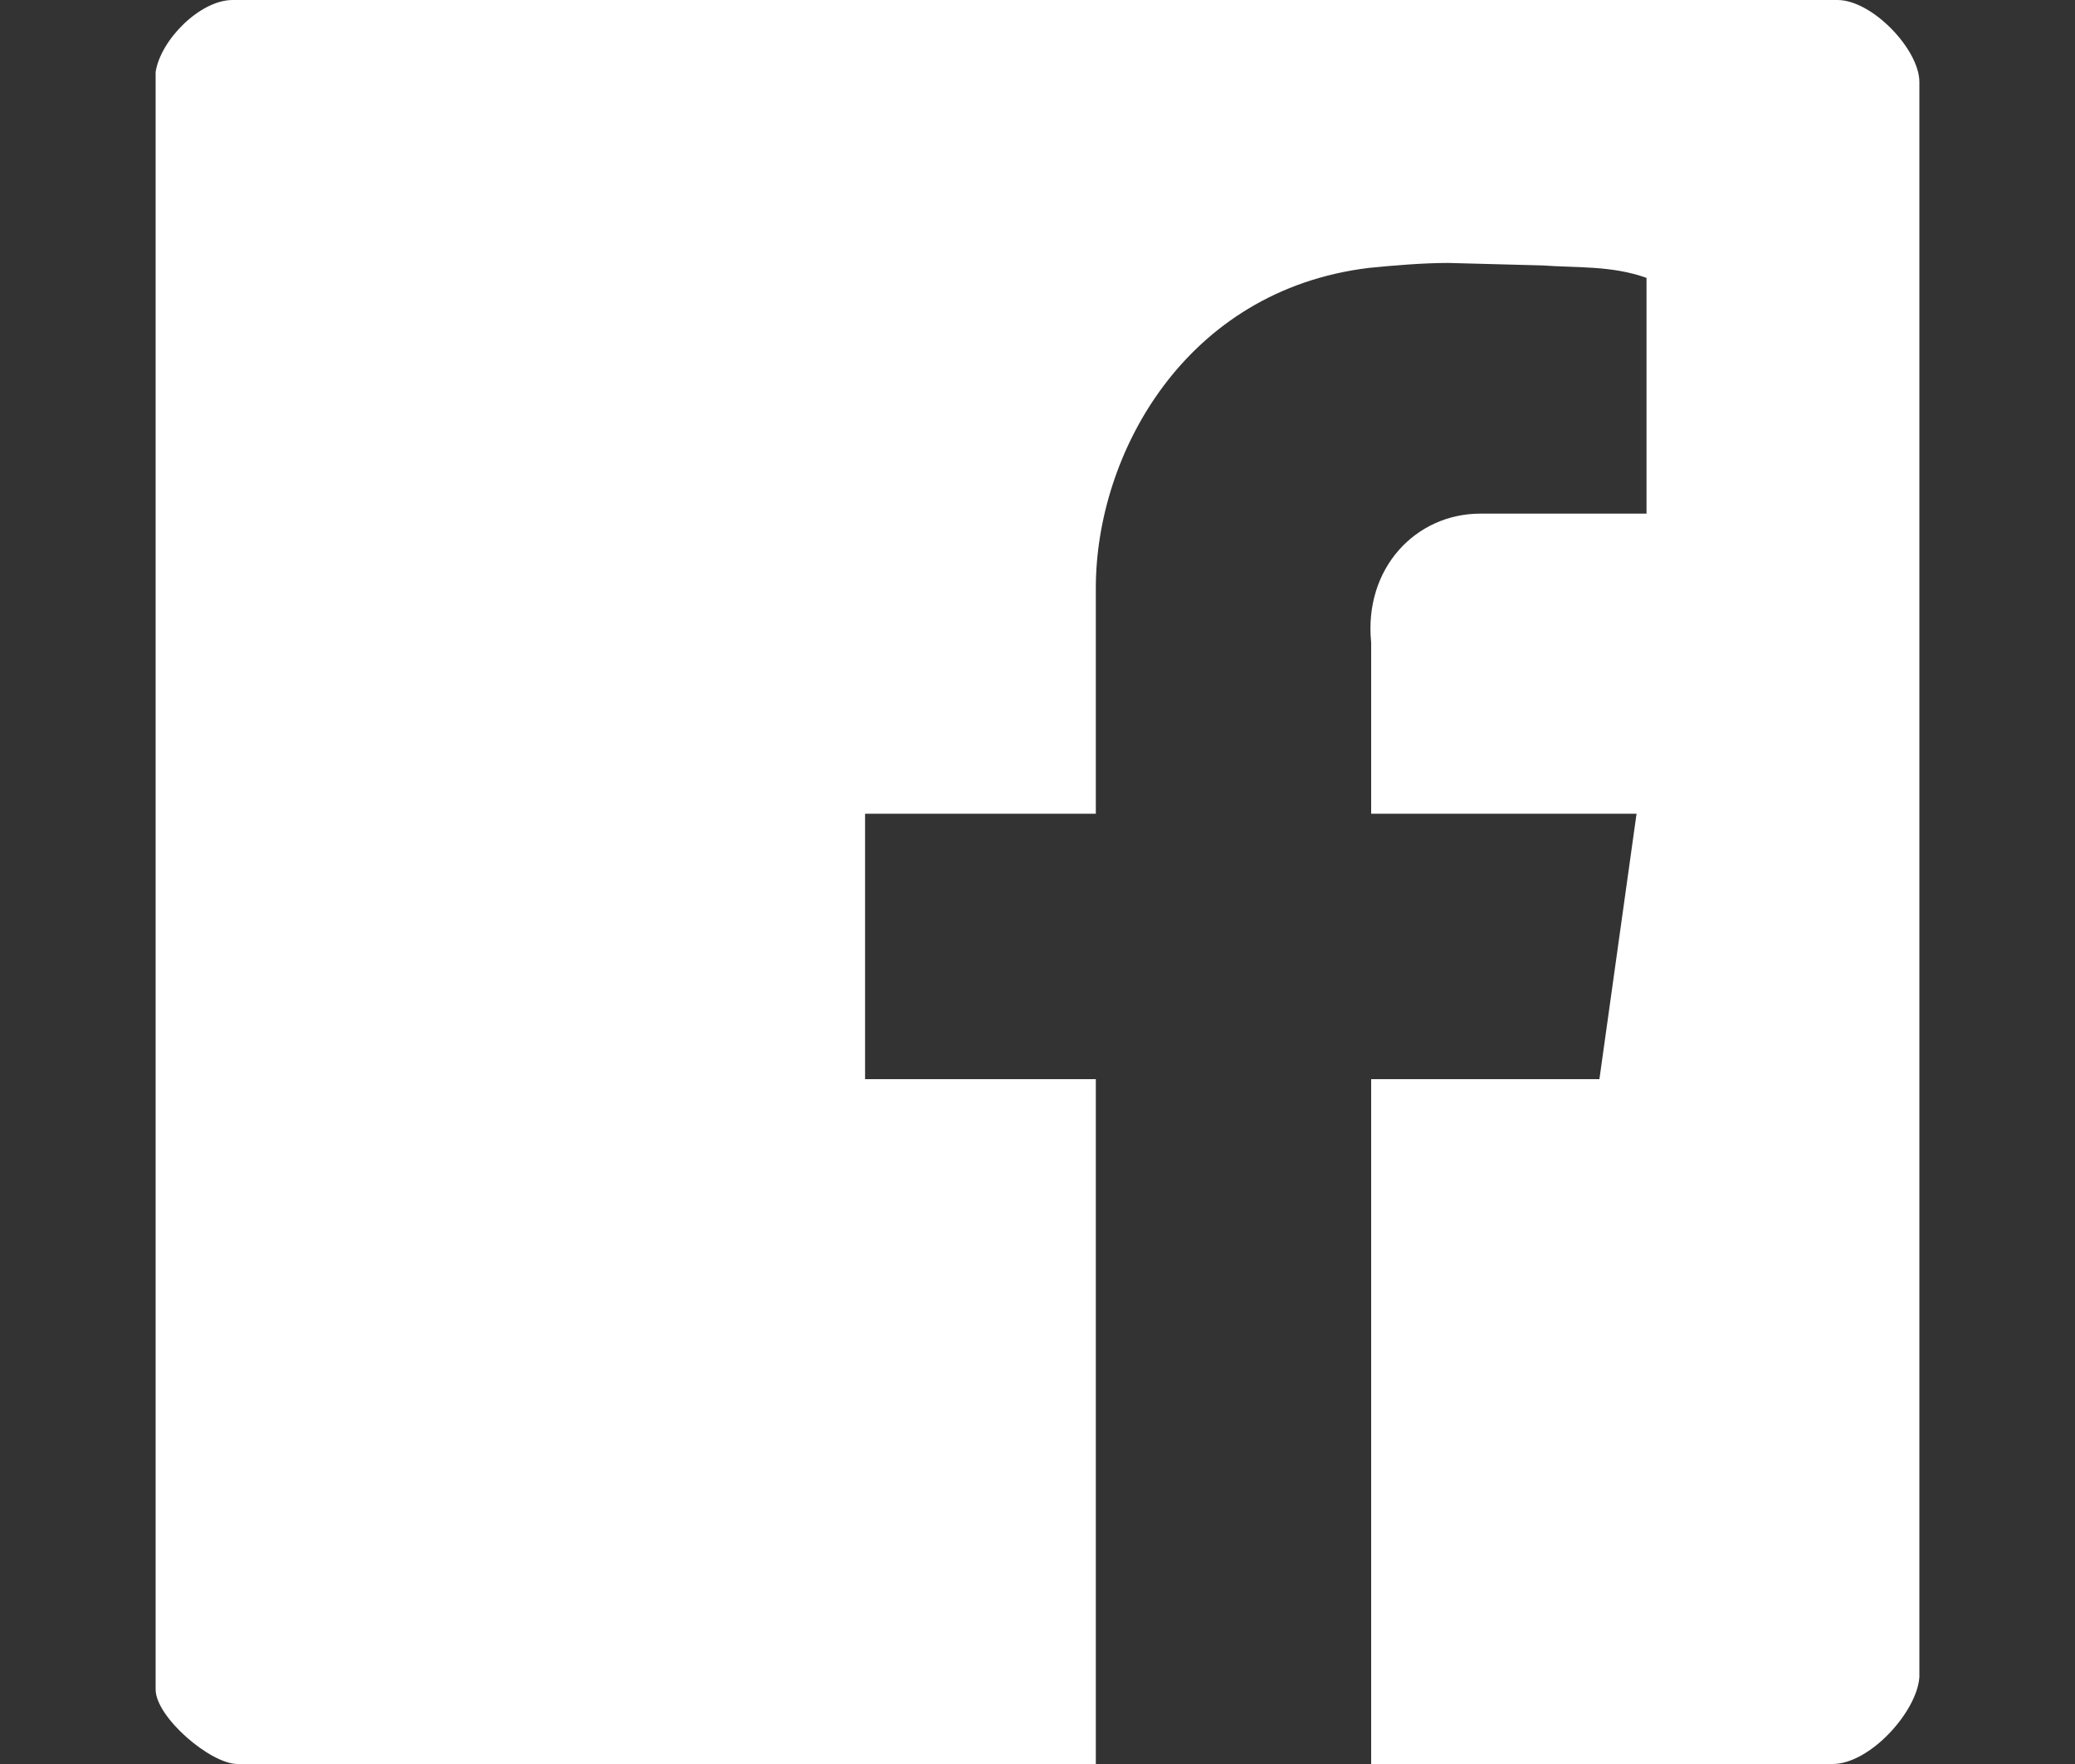
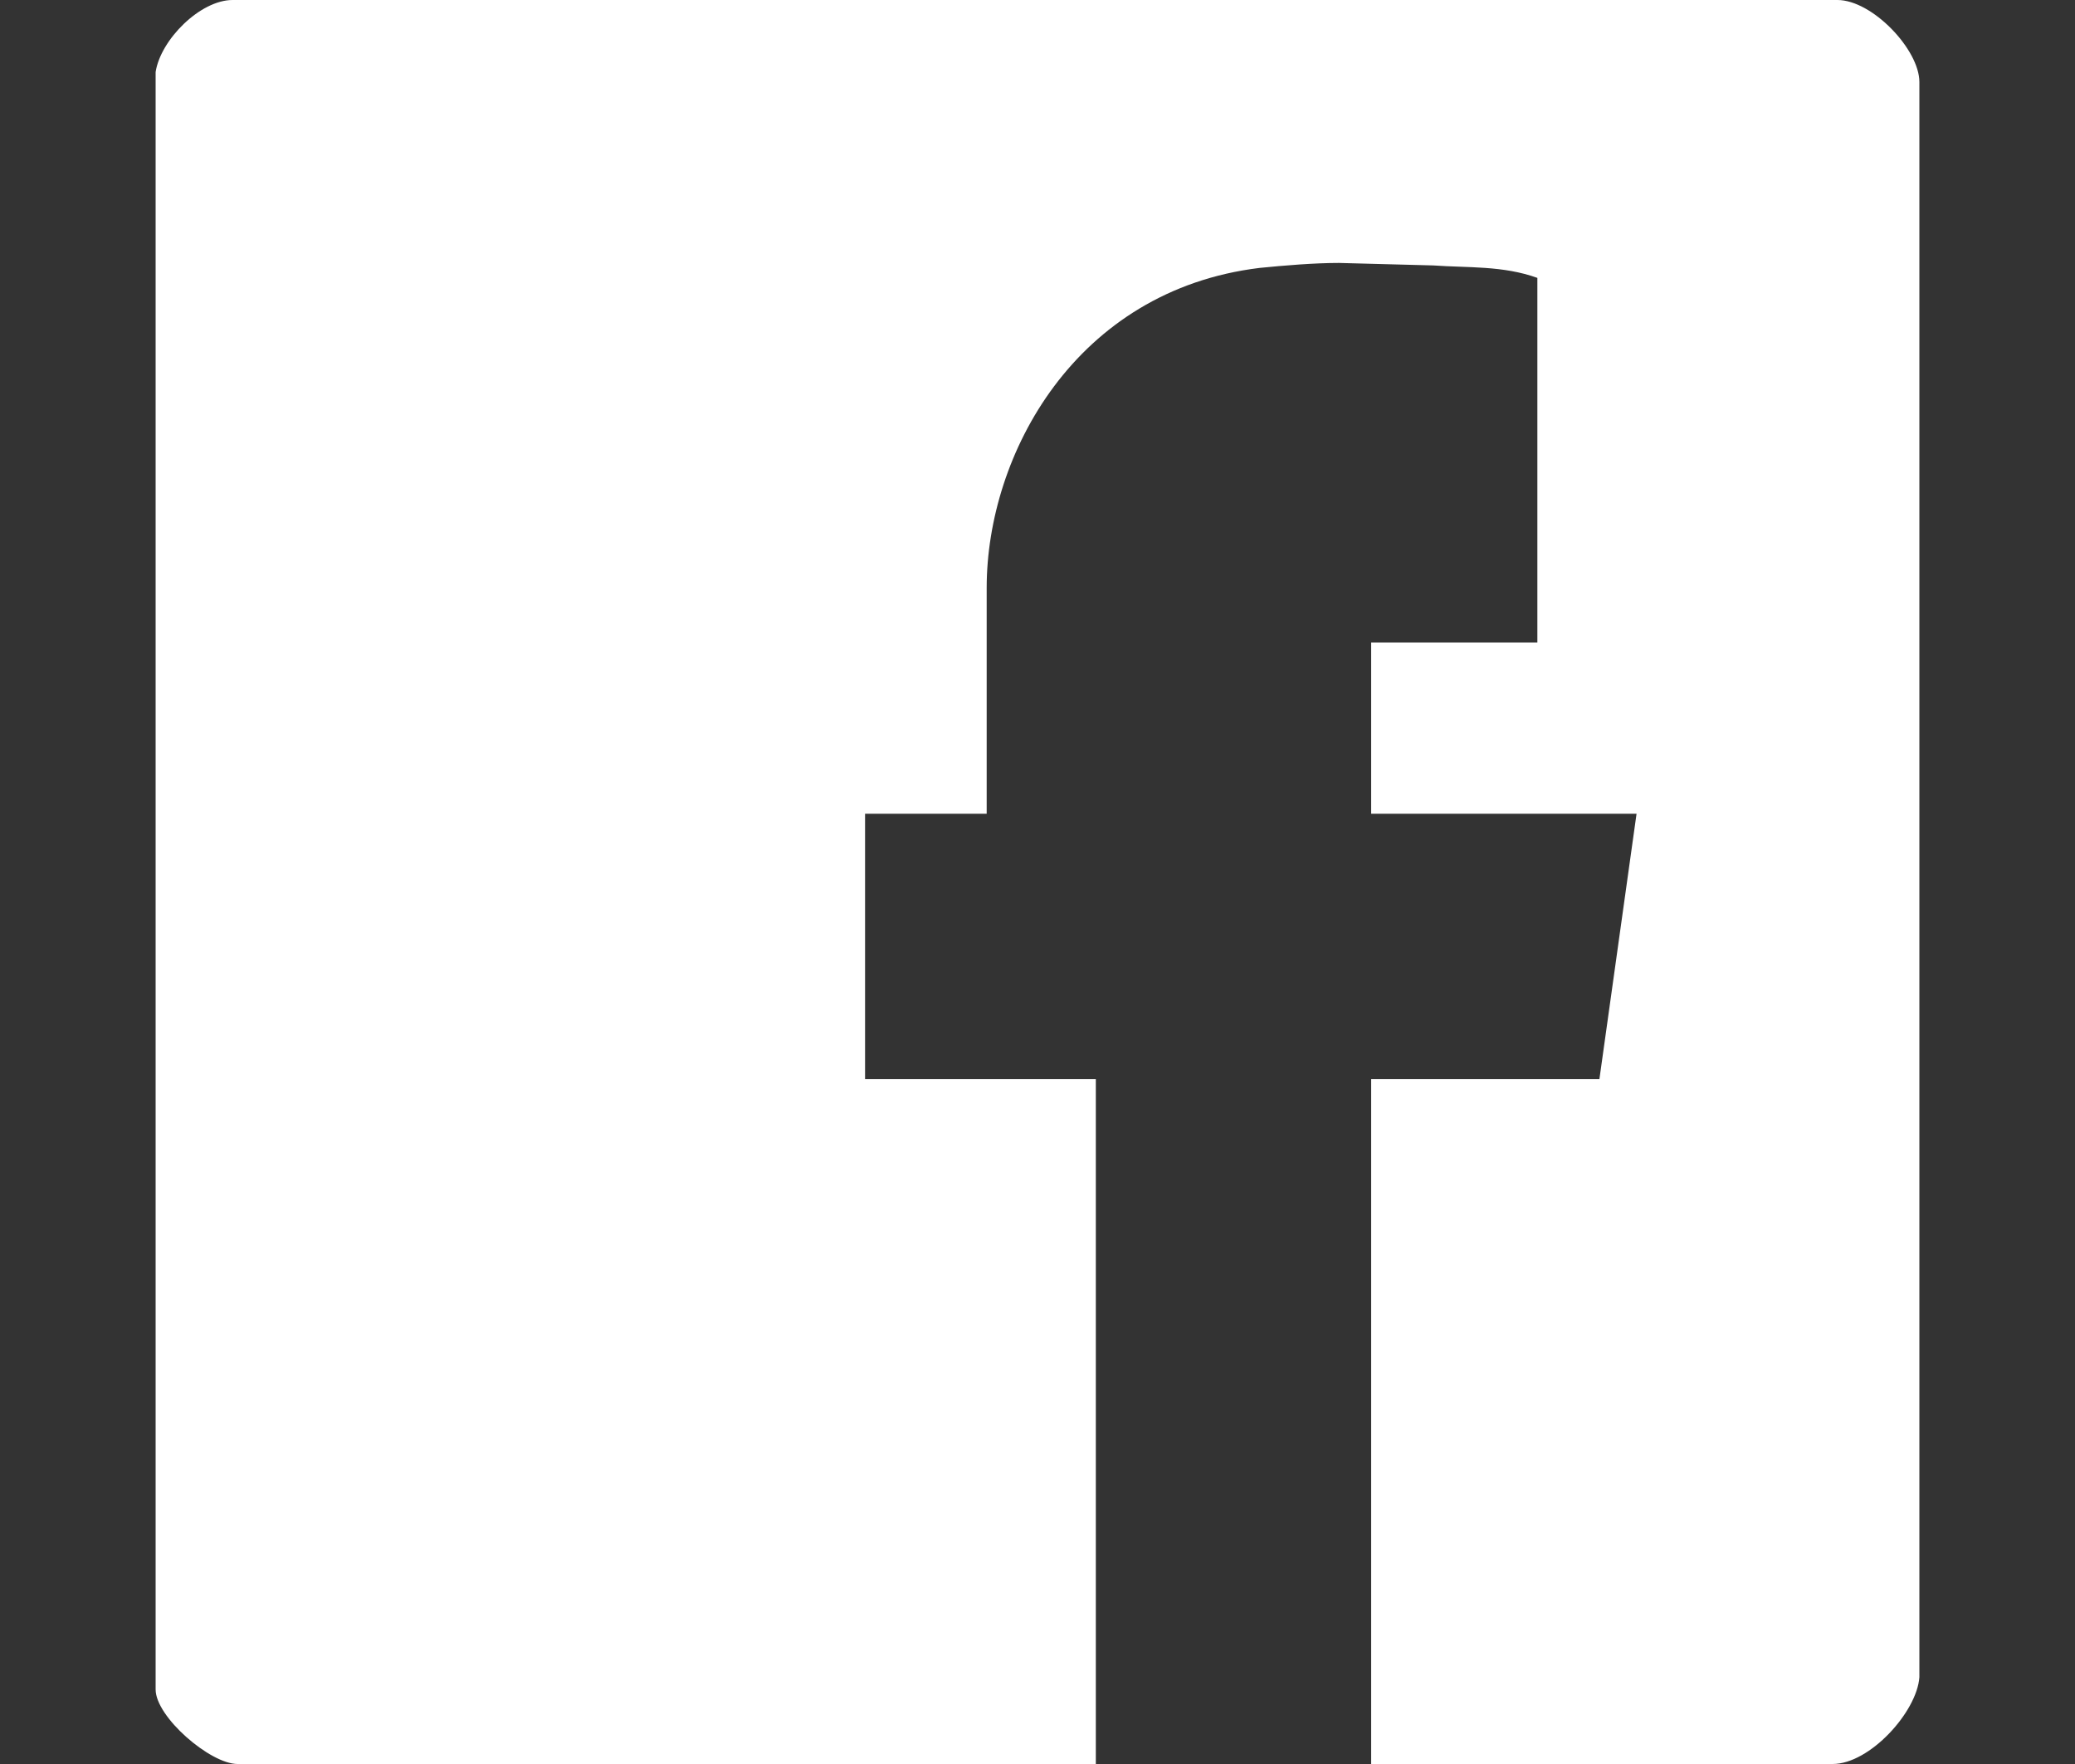
<svg xmlns="http://www.w3.org/2000/svg" version="1.1" id="Layer_1" x="0px" y="0px" width="100px" height="85px" viewBox="0 0 100 85" enable-background="new 0 0 100 85" xml:space="preserve">
  <rect x="0" y="0" width="100" height="85" fill="#333333" stroke="none" />
-   <path fill-rule="evenodd" clip-rule="evenodd" fill="#FFFFFF" d="M88.55,0c1.681,0,3.95,2.39,3.95,3.95v76.87  C92.38,82.49,90.109,85,88.32,85H66.08V52h11l1.79-12.79H66.08v-8.25c-0.359-3.58,2.15-6.21,5.26-6.21h8.01V13.39  c-1.67-0.6-3.35-0.48-5.02-0.6l-4.54-0.12c-1.2,0-2.63,0.12-3.83,0.24c-8.851,1.08-13.149,8.97-13.149,15.42v10.88H41.69V52h11.121  v33H11.45c-1.32,0-3.95-2.27-3.95-3.59V3.47C7.74,1.91,9.65,0,11.21,0H88.55z" />
+   <path fill-rule="evenodd" clip-rule="evenodd" fill="#FFFFFF" d="M88.55,0c1.681,0,3.95,2.39,3.95,3.95v76.87  C92.38,82.49,90.109,85,88.32,85H66.08V52h11l1.79-12.79H66.08v-8.25h8.01V13.39  c-1.67-0.6-3.35-0.48-5.02-0.6l-4.54-0.12c-1.2,0-2.63,0.12-3.83,0.24c-8.851,1.08-13.149,8.97-13.149,15.42v10.88H41.69V52h11.121  v33H11.45c-1.32,0-3.95-2.27-3.95-3.59V3.47C7.74,1.91,9.65,0,11.21,0H88.55z" />
</svg>